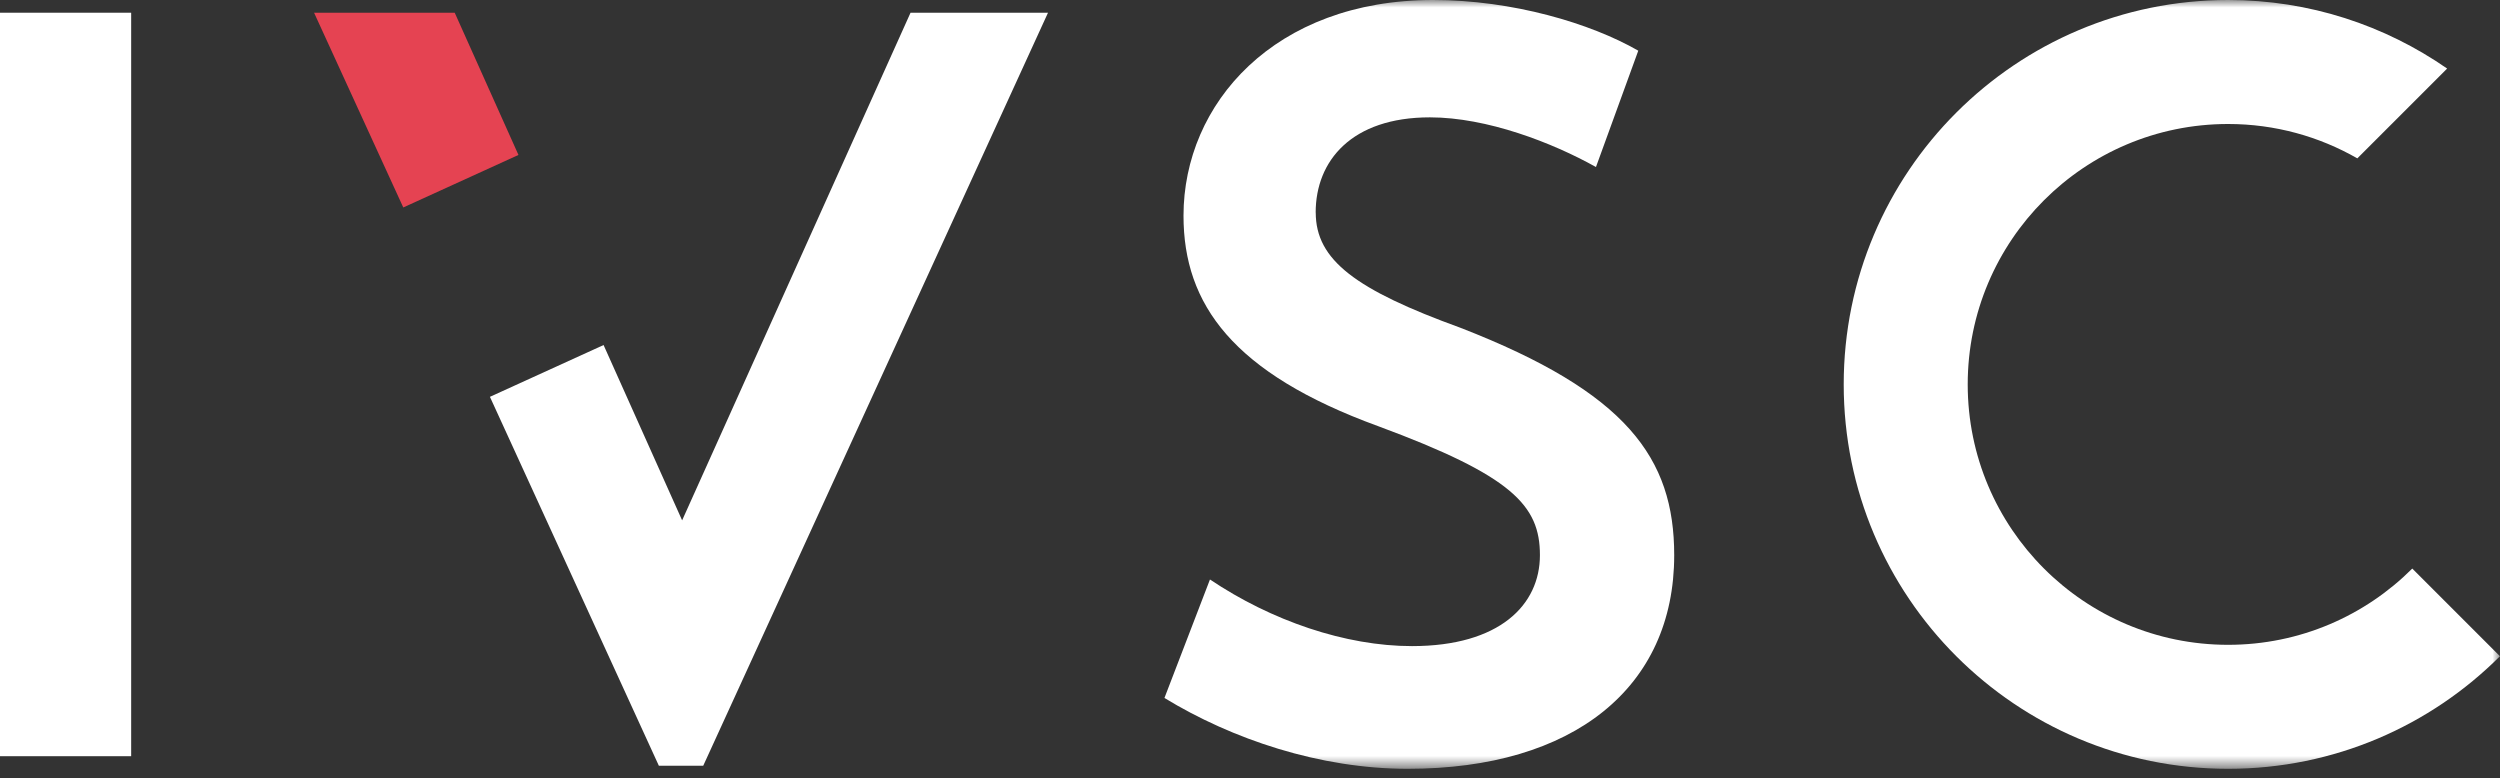
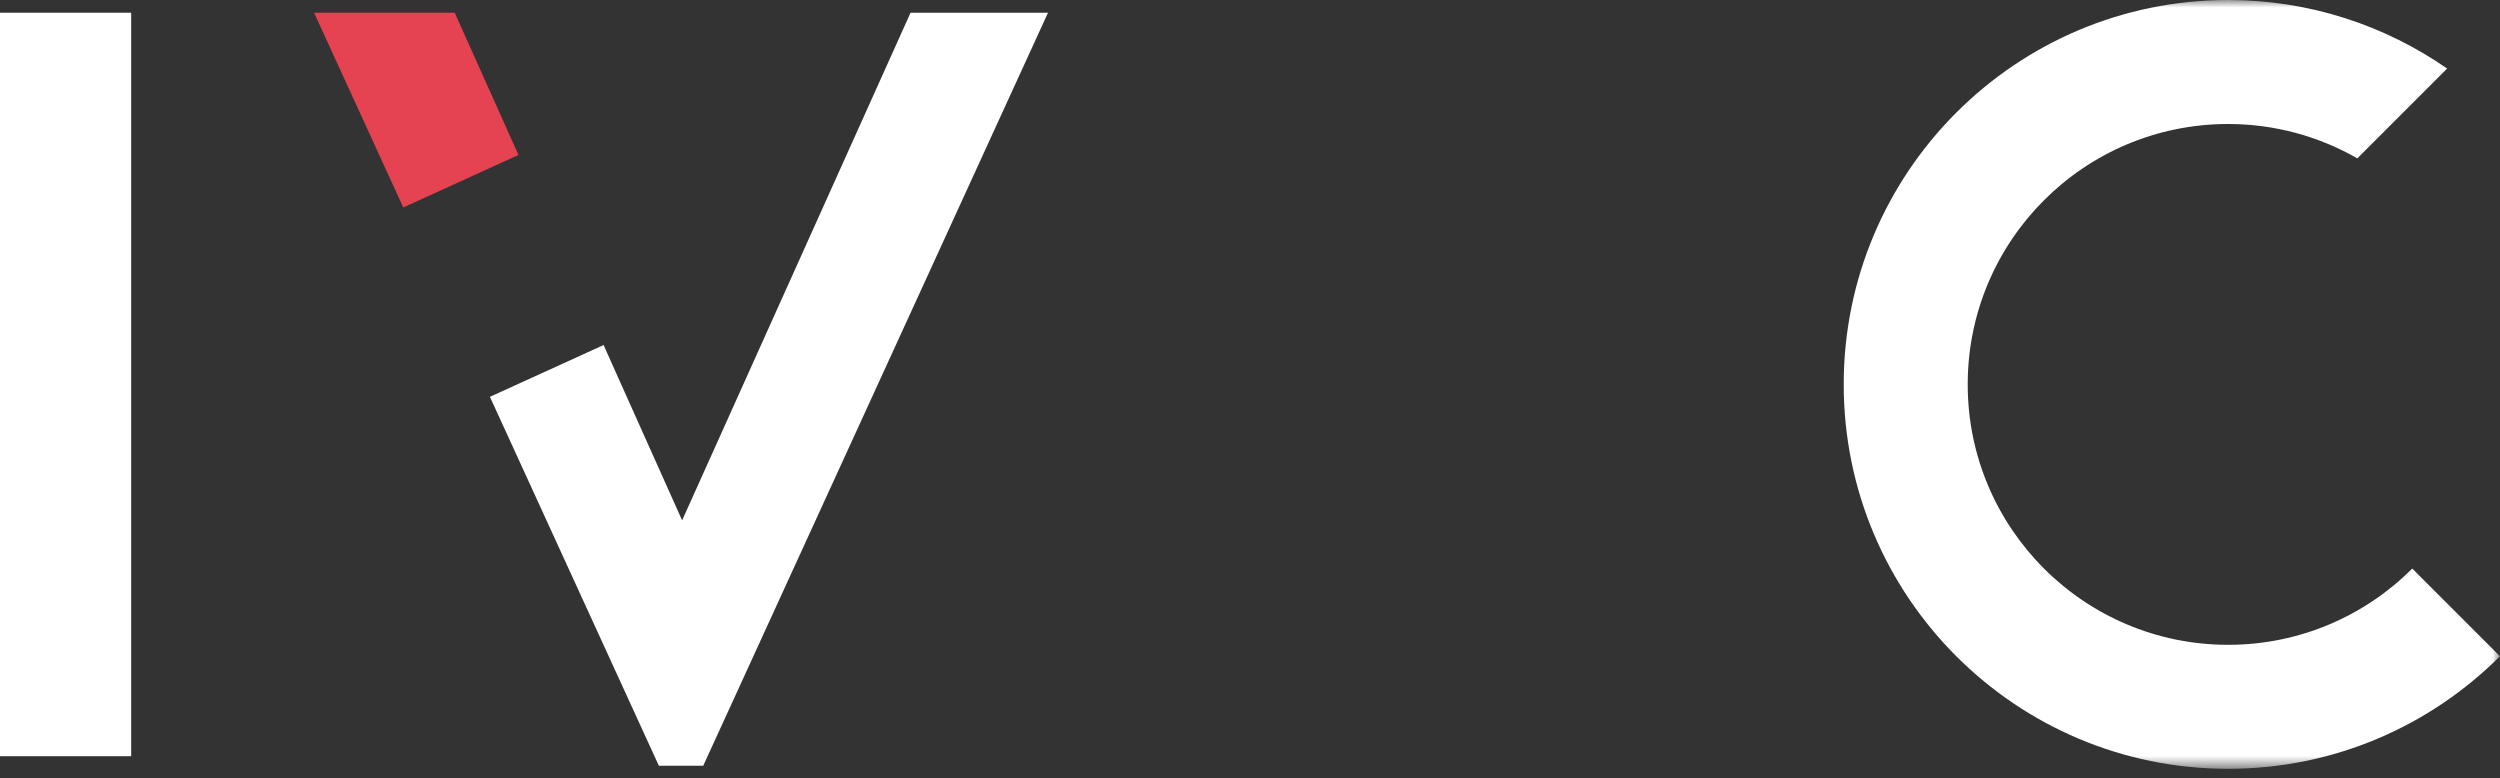
<svg xmlns="http://www.w3.org/2000/svg" width="167" height="52" viewBox="0 0 167 52" fill="none">
  <rect x="0" y="0" width="167" height="52" fill="#333333" stroke="none" />
  <mask id="mask0_104_10719" style="mask-type:luminance" maskUnits="userSpaceOnUse" x="0" y="0" width="167" height="52">
-     <path d="M167 0H0V51.361H167V0Z" fill="white" />
-   </mask>
+     </mask>
  <g mask="url(#mask0_104_10719)">
    <path d="M87.887 14.198C87.887 10.738 90.29 7.839 95.518 7.839C99.332 7.839 103.715 9.536 106.61 11.158L109.437 3.386C106.256 1.555 101.028 0 95.73 0C85.134 0 79.058 6.924 79.058 14.41C79.058 20.345 82.376 24.936 92.058 28.467C101.028 31.786 102.867 33.765 102.867 37.084C102.867 40.403 100.18 43.16 94.32 43.16C89.87 43.16 84.925 41.463 80.825 38.71L77.785 46.624C82.306 49.381 88.17 51.357 94.034 51.357C105.125 51.357 111.837 45.917 111.837 37.088C111.837 30.588 108.66 26.209 97.568 21.9C90.573 19.359 87.891 17.38 87.891 14.198" fill="white" />
  </g>
  <path d="M60.824 0.85L45.566 34.76L40.319 23.048L32.727 26.508L44.011 51.15H46.976L70.007 0.85H60.824Z" fill="white" />
  <path d="M34.633 10.35L30.375 0.85H20.98L26.939 13.858L34.633 10.35Z" fill="#E54352" />
  <path d="M8.762 0.85H0V50.514H8.762V0.85Z" fill="white" />
  <mask id="mask1_104_10719" style="mask-type:luminance" maskUnits="userSpaceOnUse" x="0" y="0" width="167" height="52">
    <path d="M167 0H0V51.361H167V0Z" fill="white" />
  </mask>
  <g mask="url(#mask1_104_10719)">
    <path d="M157.471 10.577L163.469 4.58C159.317 1.697 154.278 0 148.842 0C134.66 0 123.16 11.496 123.16 25.678C123.16 39.861 134.656 51.357 148.839 51.357C155.928 51.357 162.349 48.482 166.996 43.836L161.14 37.98C157.99 41.126 153.642 43.074 148.839 43.074C139.232 43.074 131.443 35.285 131.443 25.678C131.443 16.072 139.232 8.283 148.839 8.283C151.981 8.283 154.922 9.12 157.467 10.577" fill="white" />
  </g>
</svg>